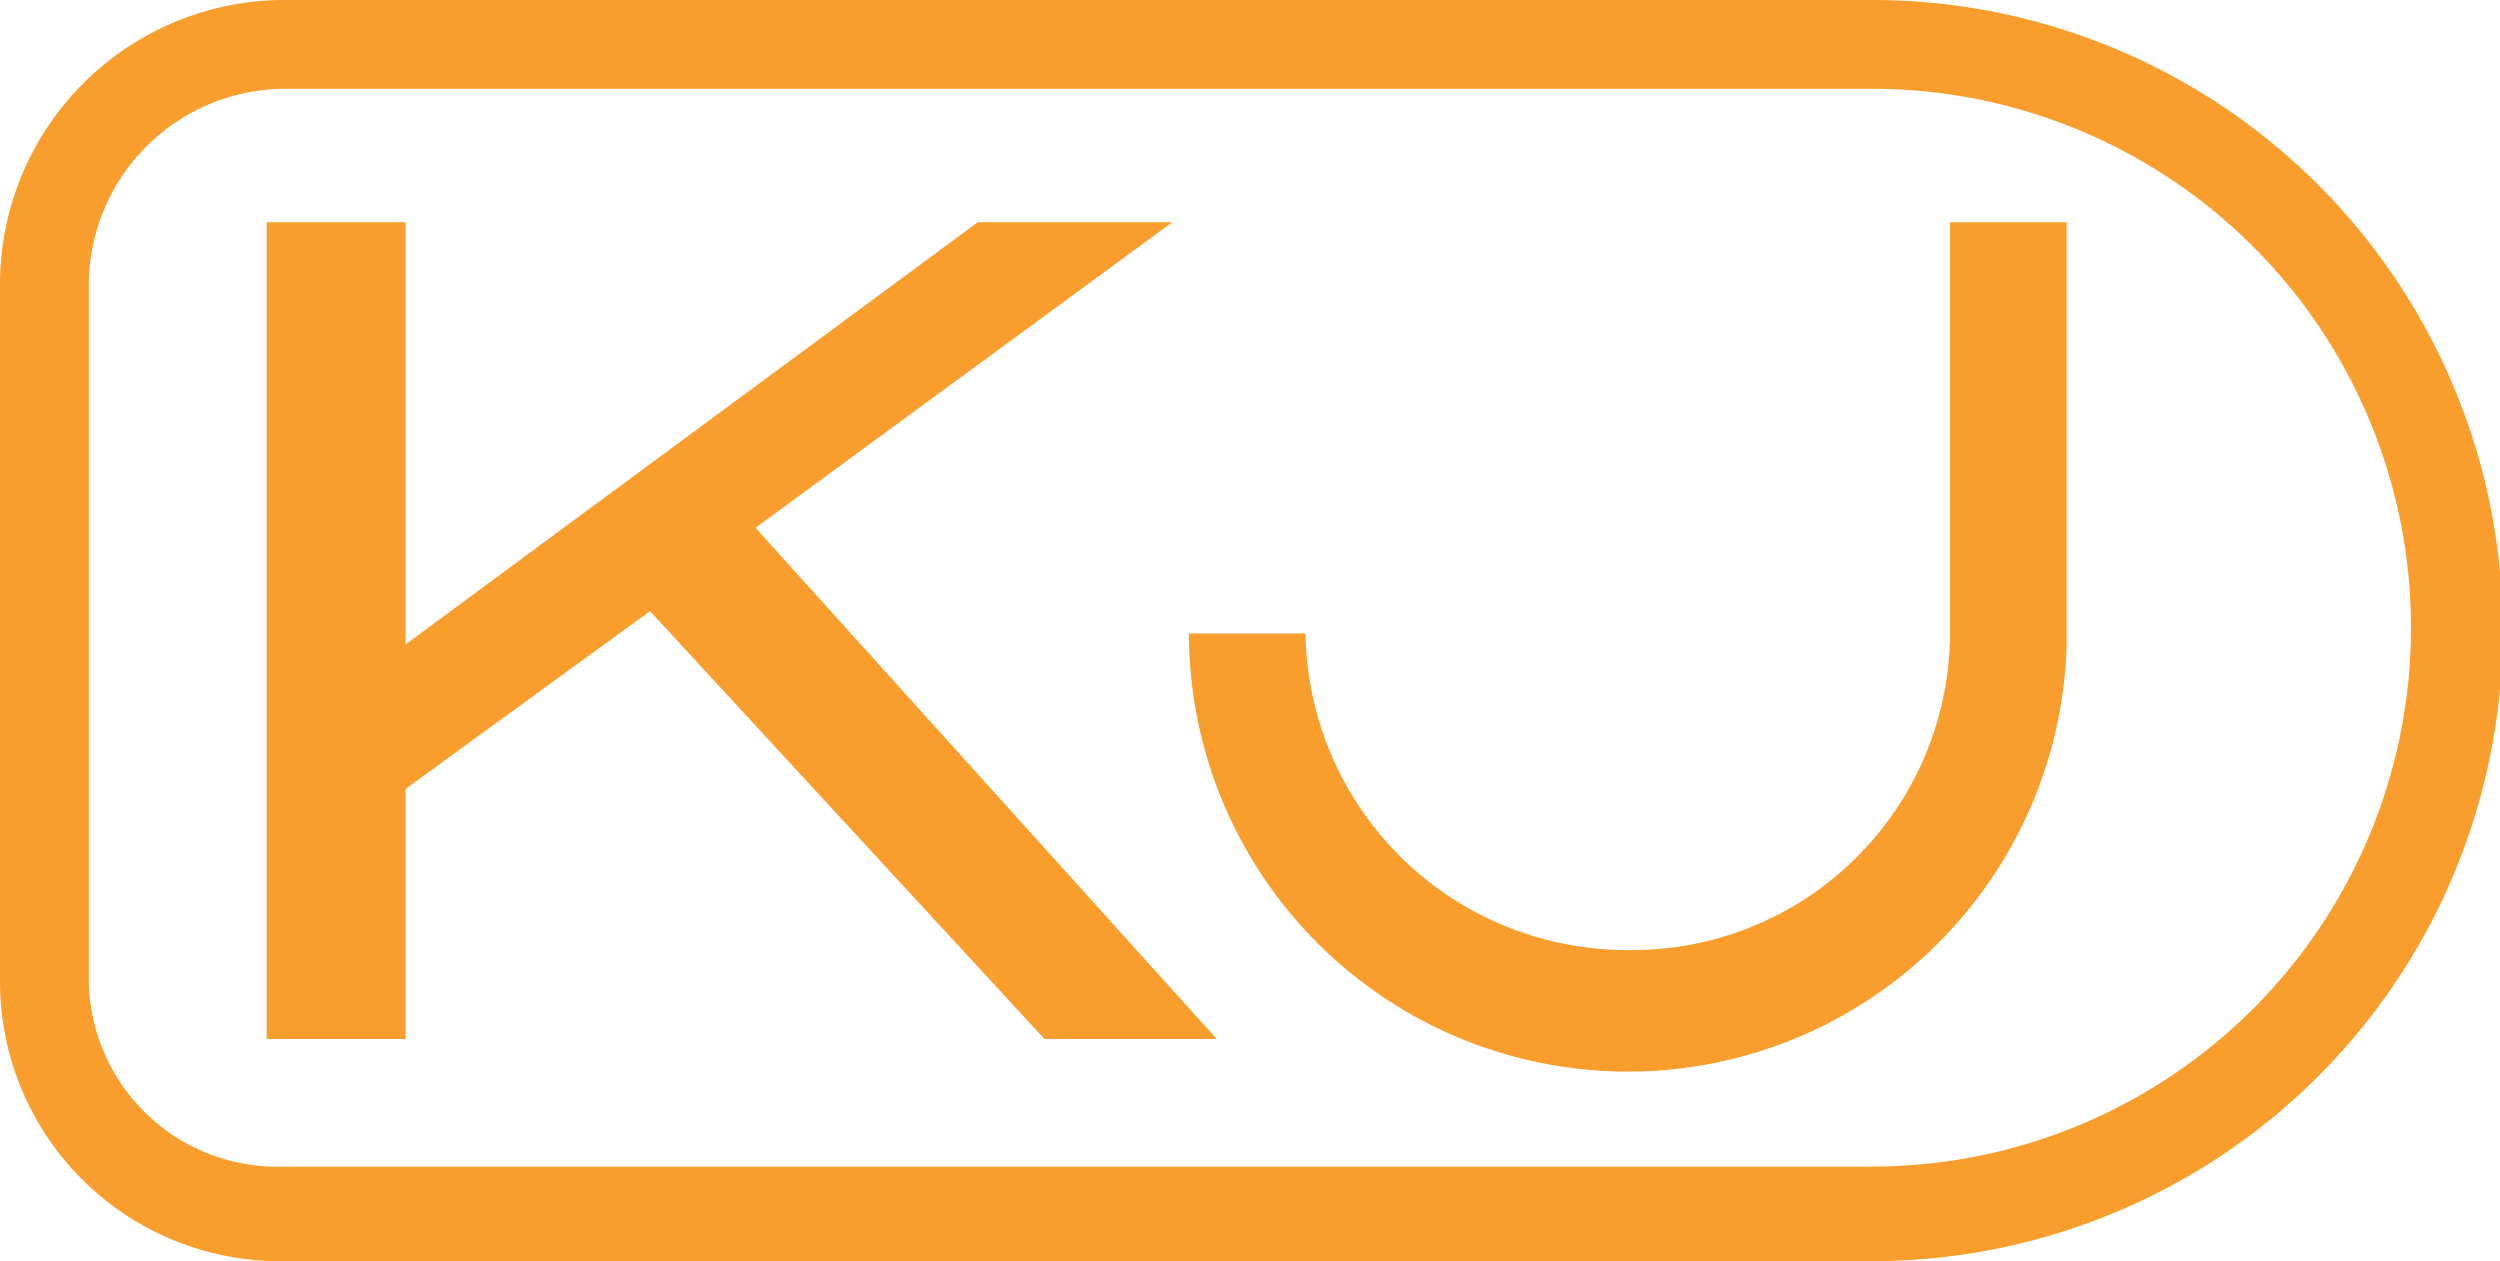
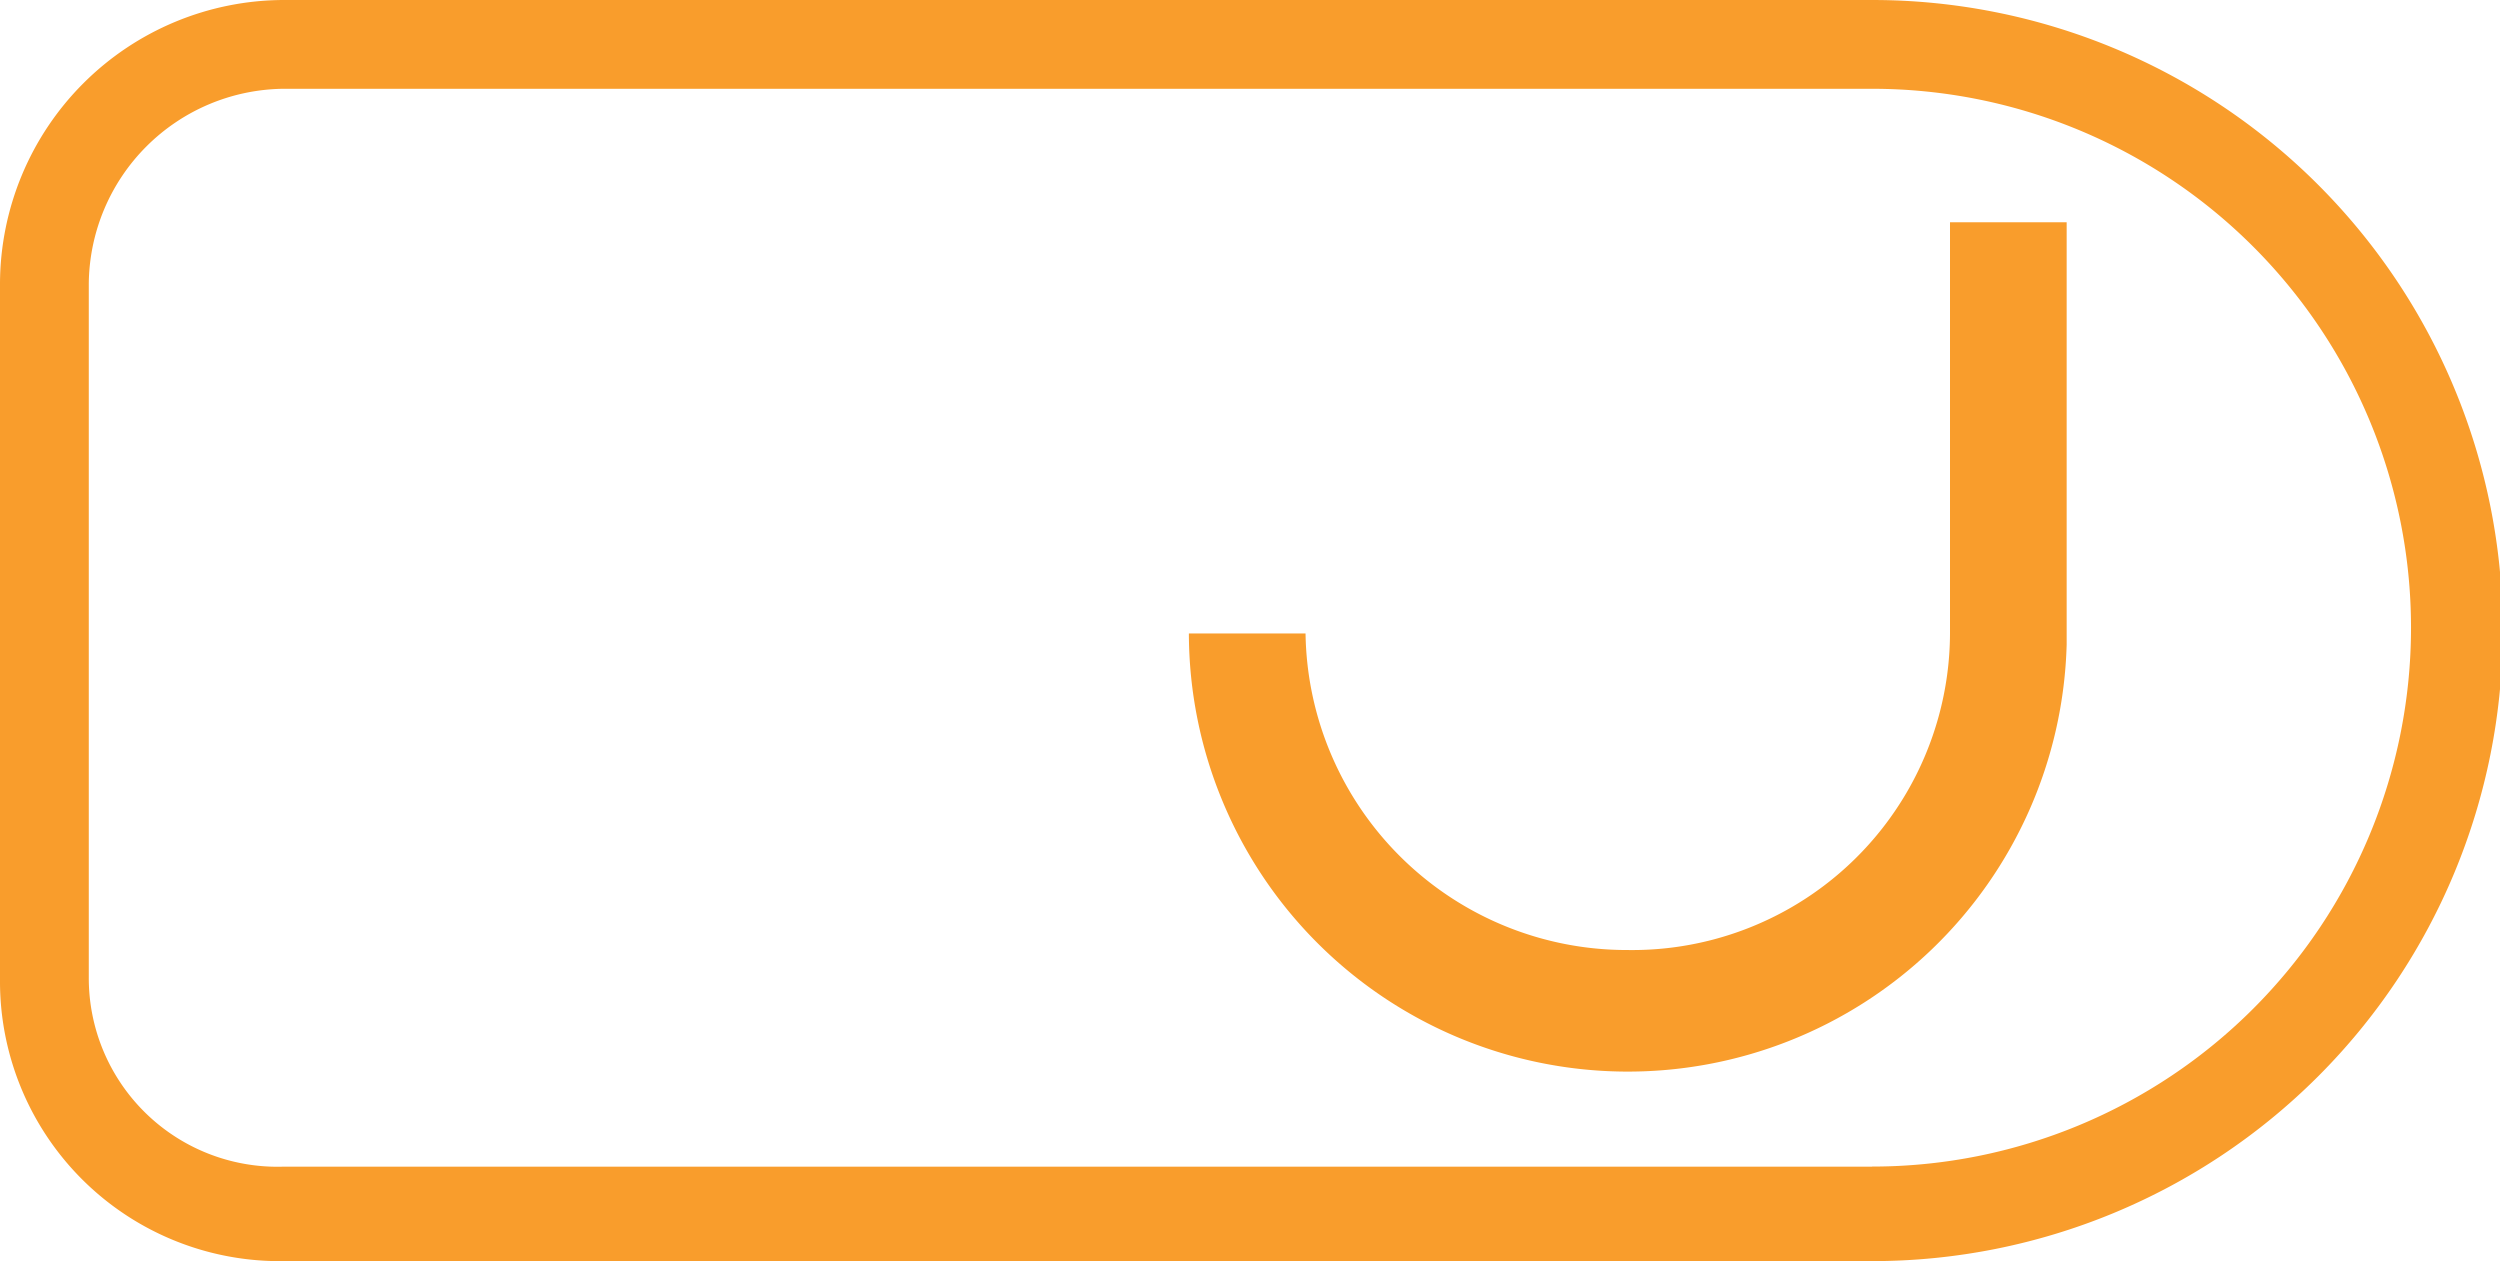
<svg xmlns="http://www.w3.org/2000/svg" viewBox="-2768 1363.024 107 53.976">
  <defs>
    <style>
      .cls-1 {
        fill: #f99d2c;
      }
    </style>
  </defs>
  <g id="Group_1747" data-name="Group 1747" transform="translate(-2843 -564)">
-     <path id="Path_1060" data-name="Path 1060" class="cls-1" d="M57.76,38.953H50.389L33.507,20.644,23.044,28.253v10.7H17.1V4h5.944V22.071L47.536,4h8.322L38.024,17.078Z" transform="translate(69.313 1932.536)" />
    <path id="Path_1061" data-name="Path 1061" class="cls-1" d="M92.431,49.933h-68A8.074,8.074,0,0,1,16.1,41.849V12.127A8.425,8.425,0,0,1,24.427,3.8h68a23.064,23.064,0,0,1,0,46.129M92.431,0h-68A12.178,12.178,0,0,0,12.3,12.127v29.96A11.976,11.976,0,0,0,24.427,53.976h68A26.988,26.988,0,0,0,92.431,0" transform="translate(62.7 1927.024)" />
    <path id="Path_1062" data-name="Path 1062" class="cls-1" d="M66.276,4V21.6A13.6,13.6,0,0,1,52.484,35.149,13.753,13.753,0,0,1,38.693,21.6H33.7a18.788,18.788,0,0,0,37.569.476h0V4Z" transform="translate(92.184 1932.536)" />
  </g>
</svg>